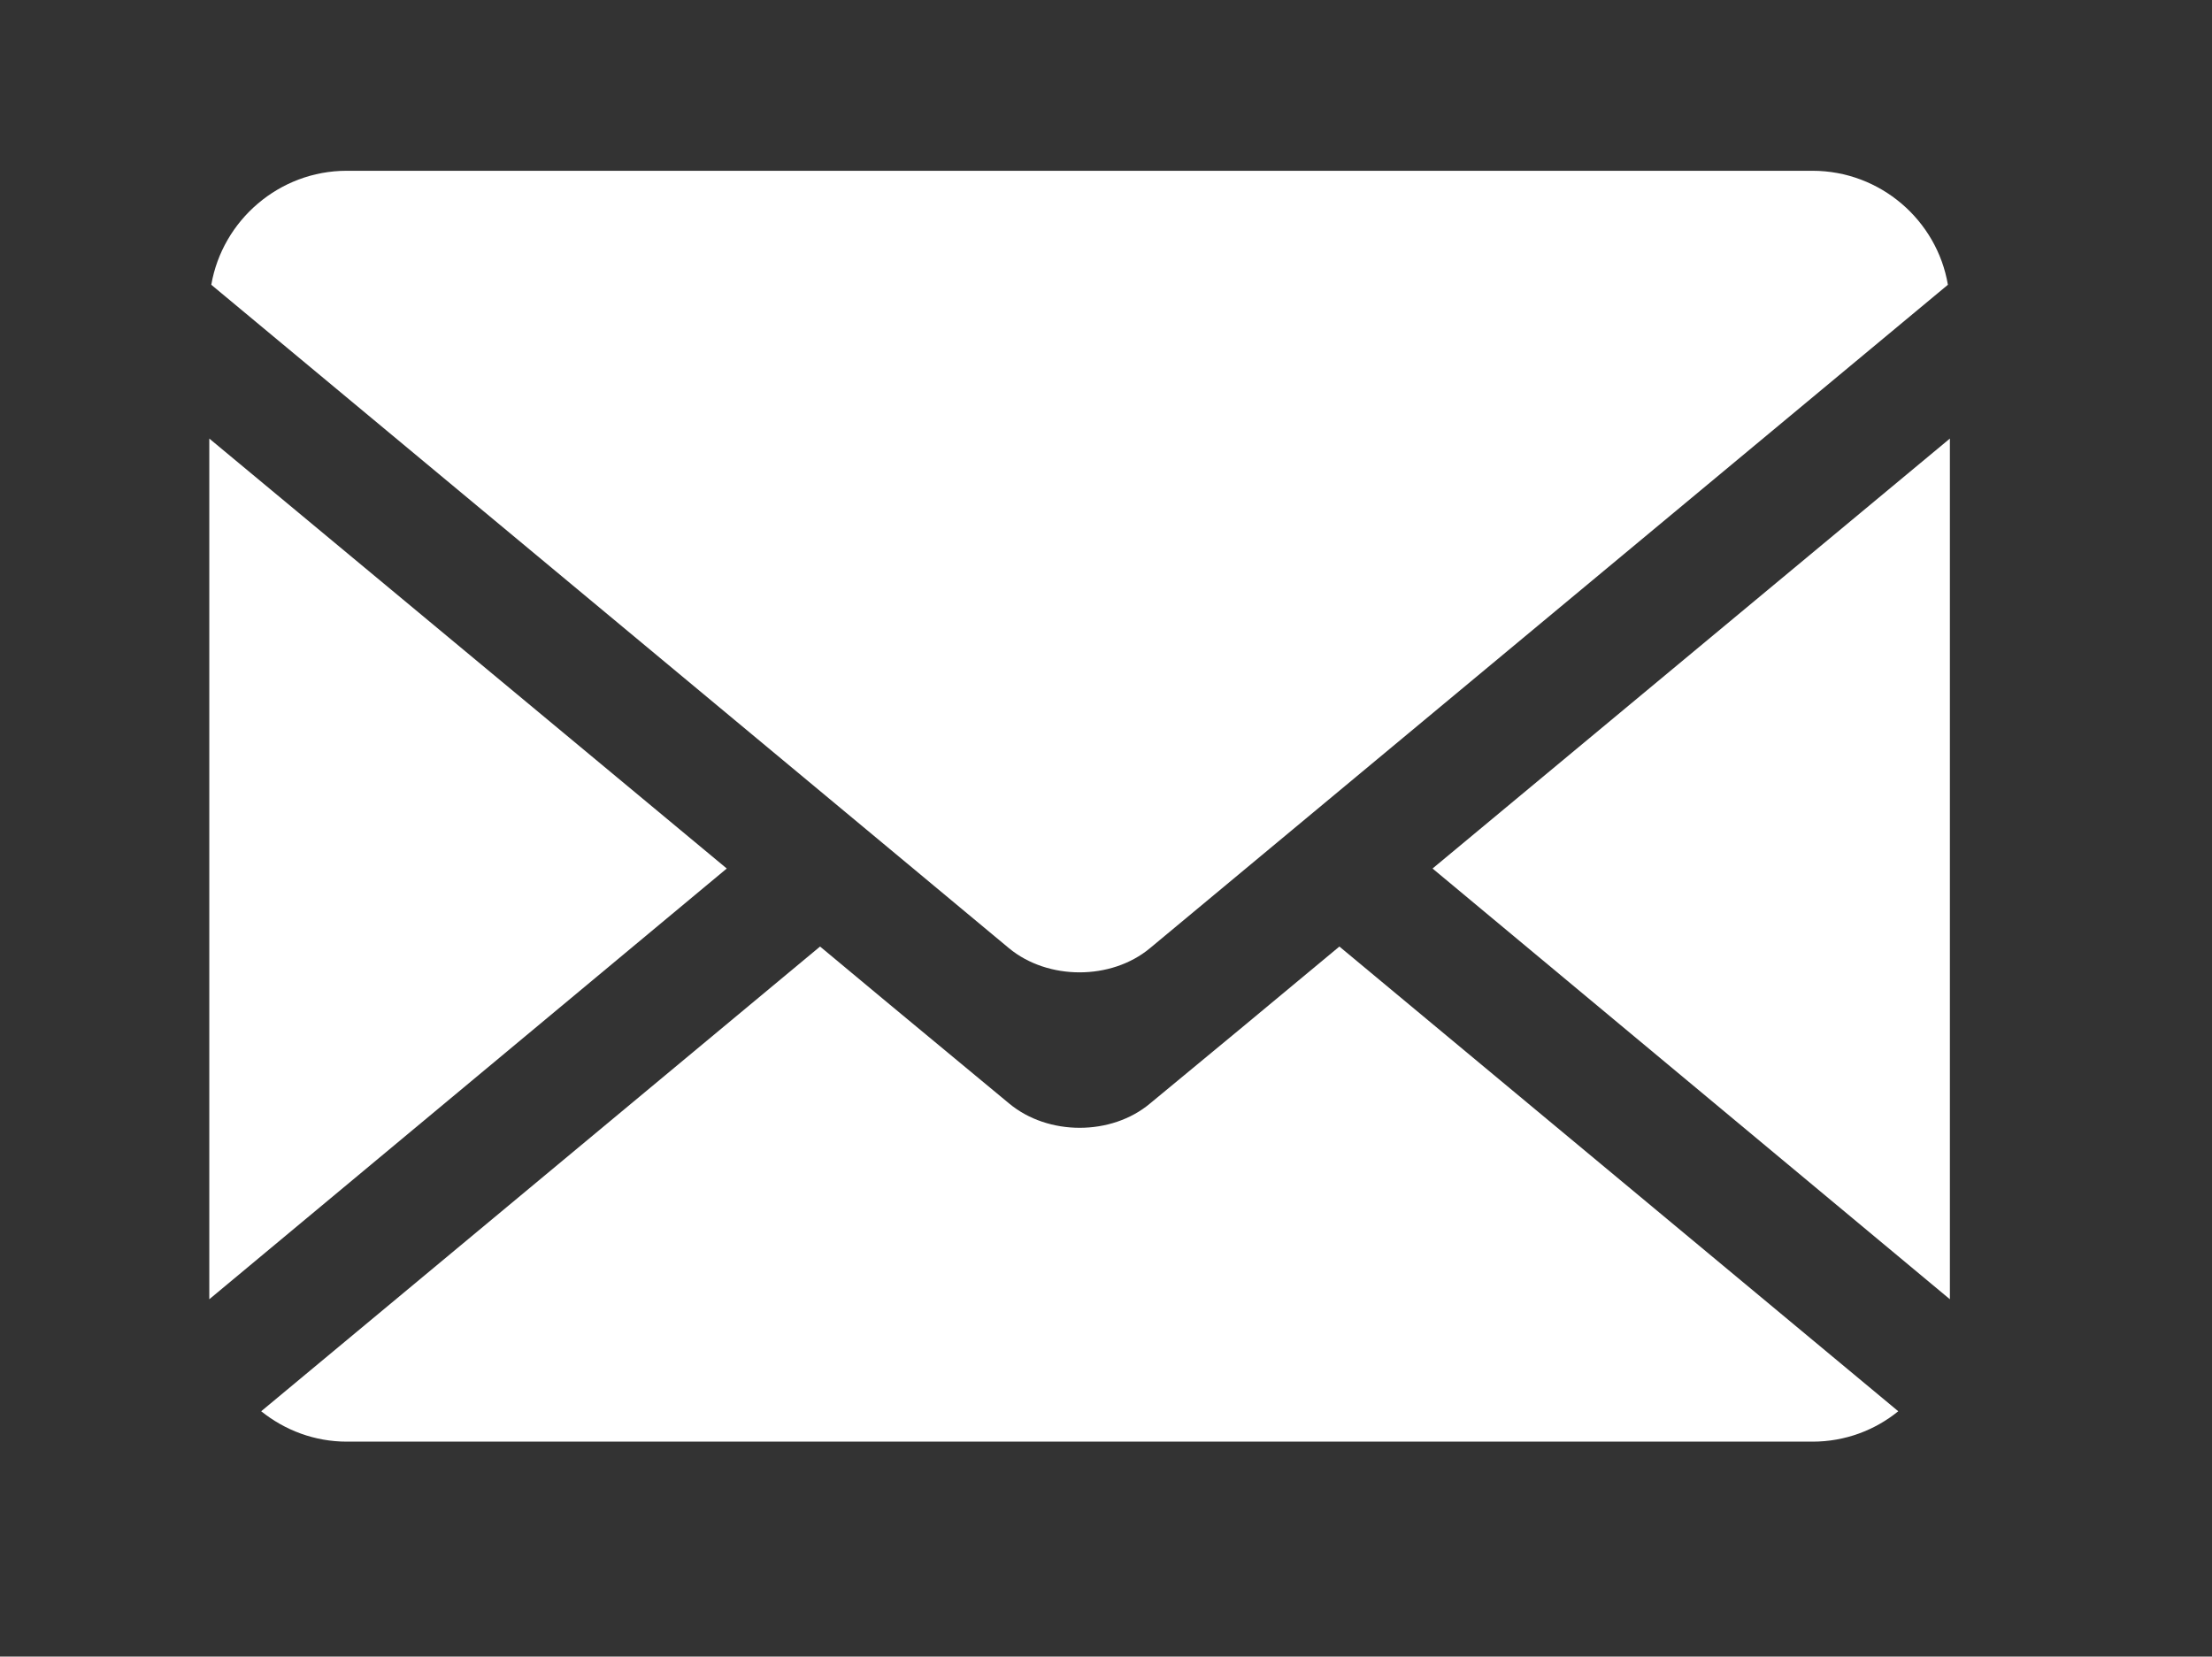
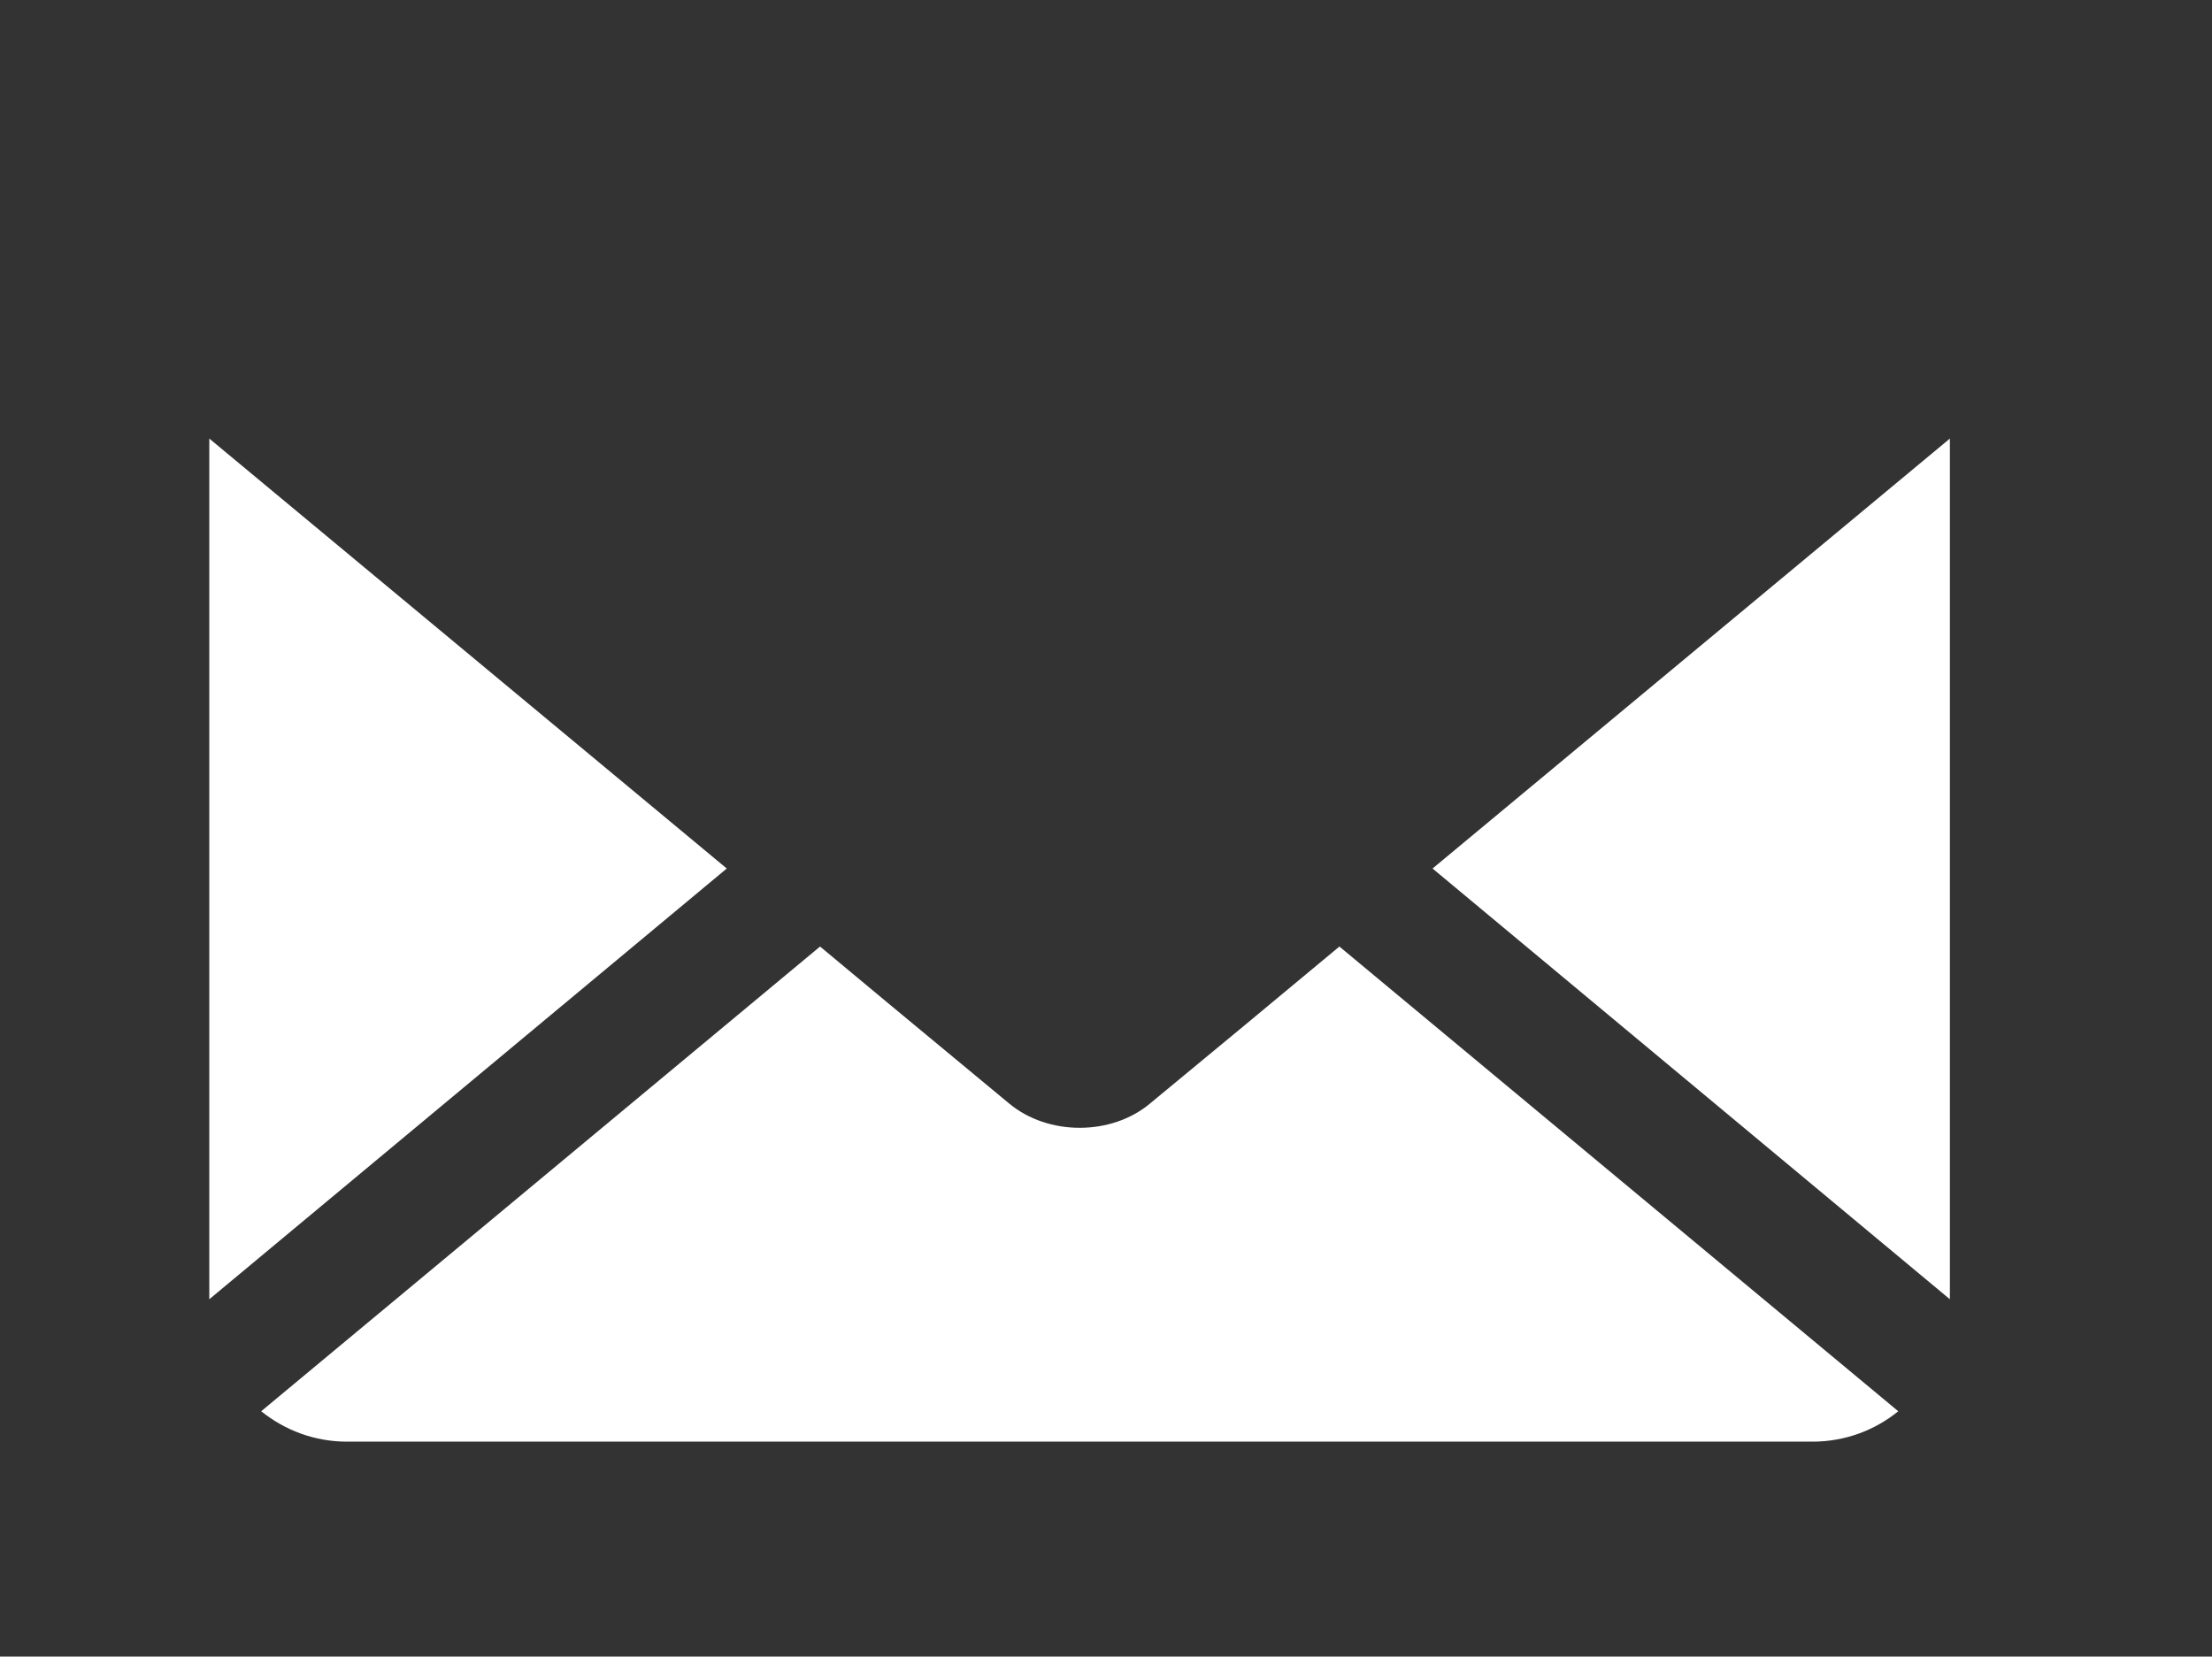
<svg xmlns="http://www.w3.org/2000/svg" version="1.1" id="Layer_1" x="0px" y="0px" width="16.667px" height="12.484px" viewBox="0 0 16.667 12.484" enable-background="new 0 0 16.667 12.484" xml:space="preserve">
  <rect x="0" y="0" width="16.667" height="12.484" fill="#333333" stroke="none" />
  <g>
    <polygon fill="#FFFFFF" points="1.577,3.305 1.577,9.791 5.476,6.545  " />
-     <path fill="#FFFFFF" d="M13.657,1.287H2.612c-0.508,0-0.936,0.373-1.02,0.859l5.152,4.285l0.859,0.715   c0.293,0.242,0.77,0.242,1.061,0l0.902-0.75l5.111-4.25C14.595,1.66,14.167,1.287,13.657,1.287z" />
    <polygon fill="#FFFFFF" points="14.692,9.791 14.692,3.305 10.794,6.545  " />
    <path fill="#FFFFFF" d="M9.364,7.738L8.665,8.316c-0.291,0.244-0.768,0.244-1.061,0l-0.9-0.746L6.179,7.133l-4.211,3.502   c0.178,0.143,0.402,0.229,0.645,0.229h11.045c0.244,0,0.469-0.086,0.645-0.229l-4.211-3.502L9.364,7.738z" />
  </g>
</svg>